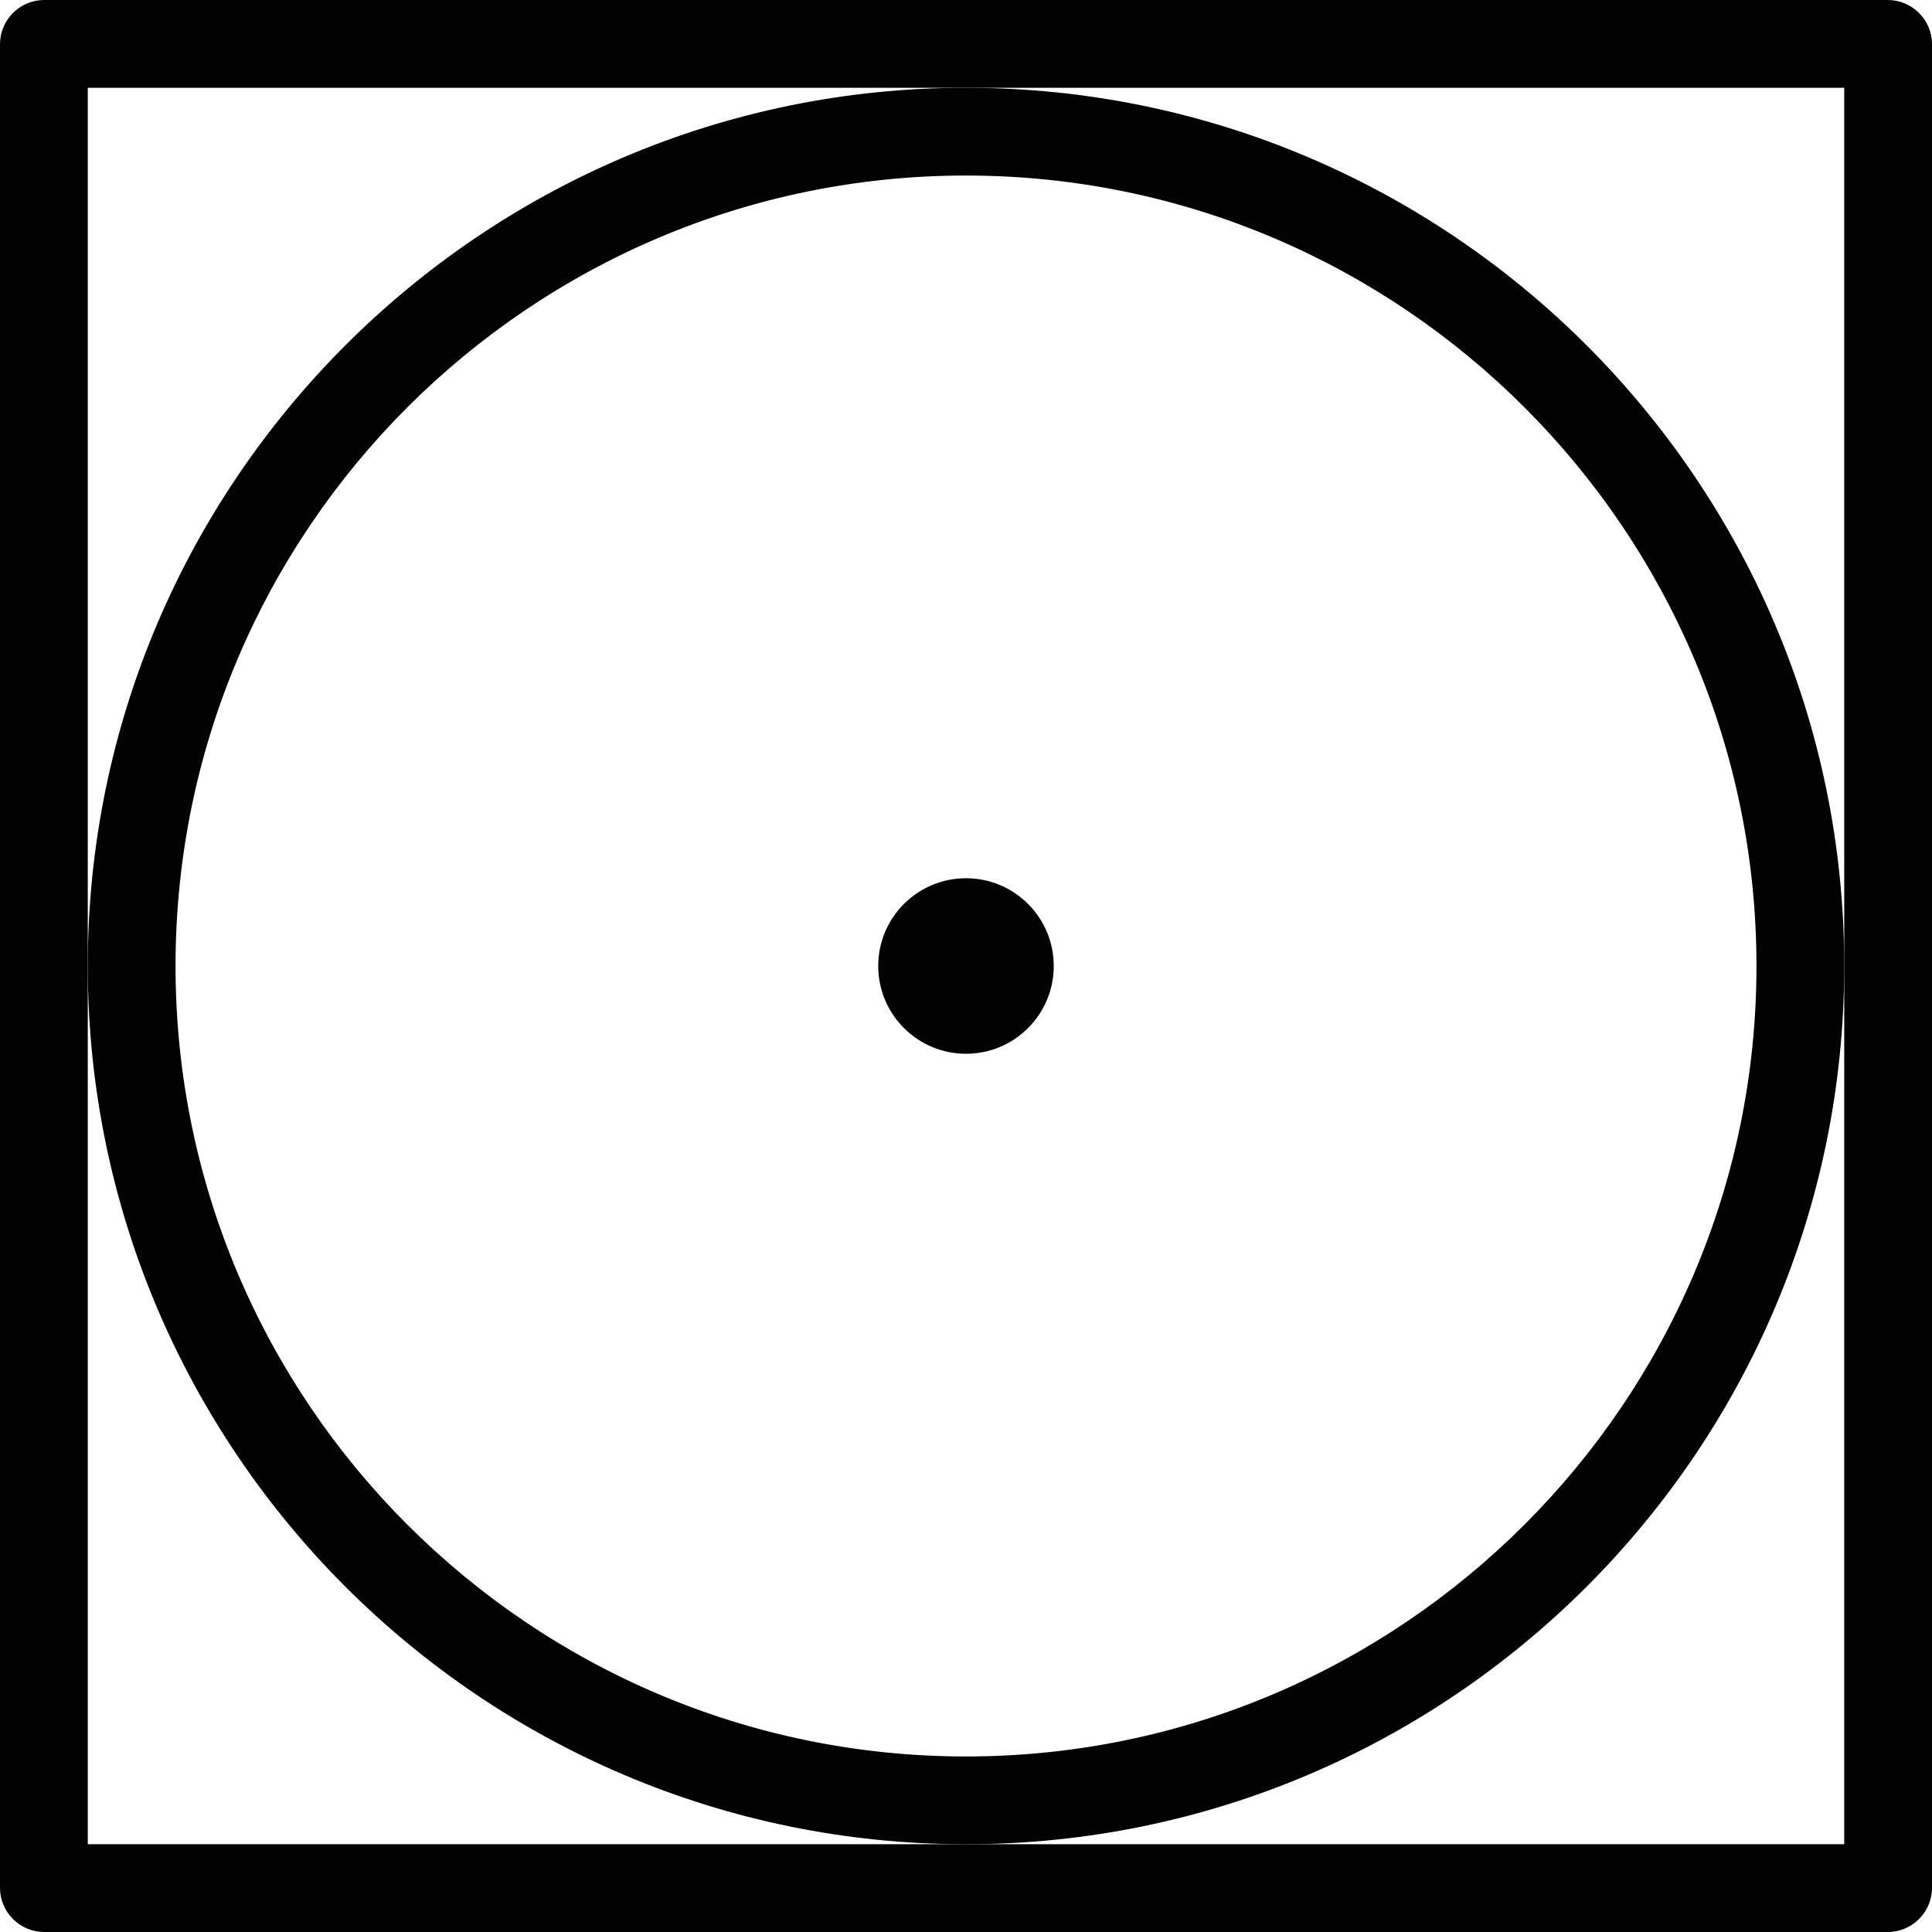
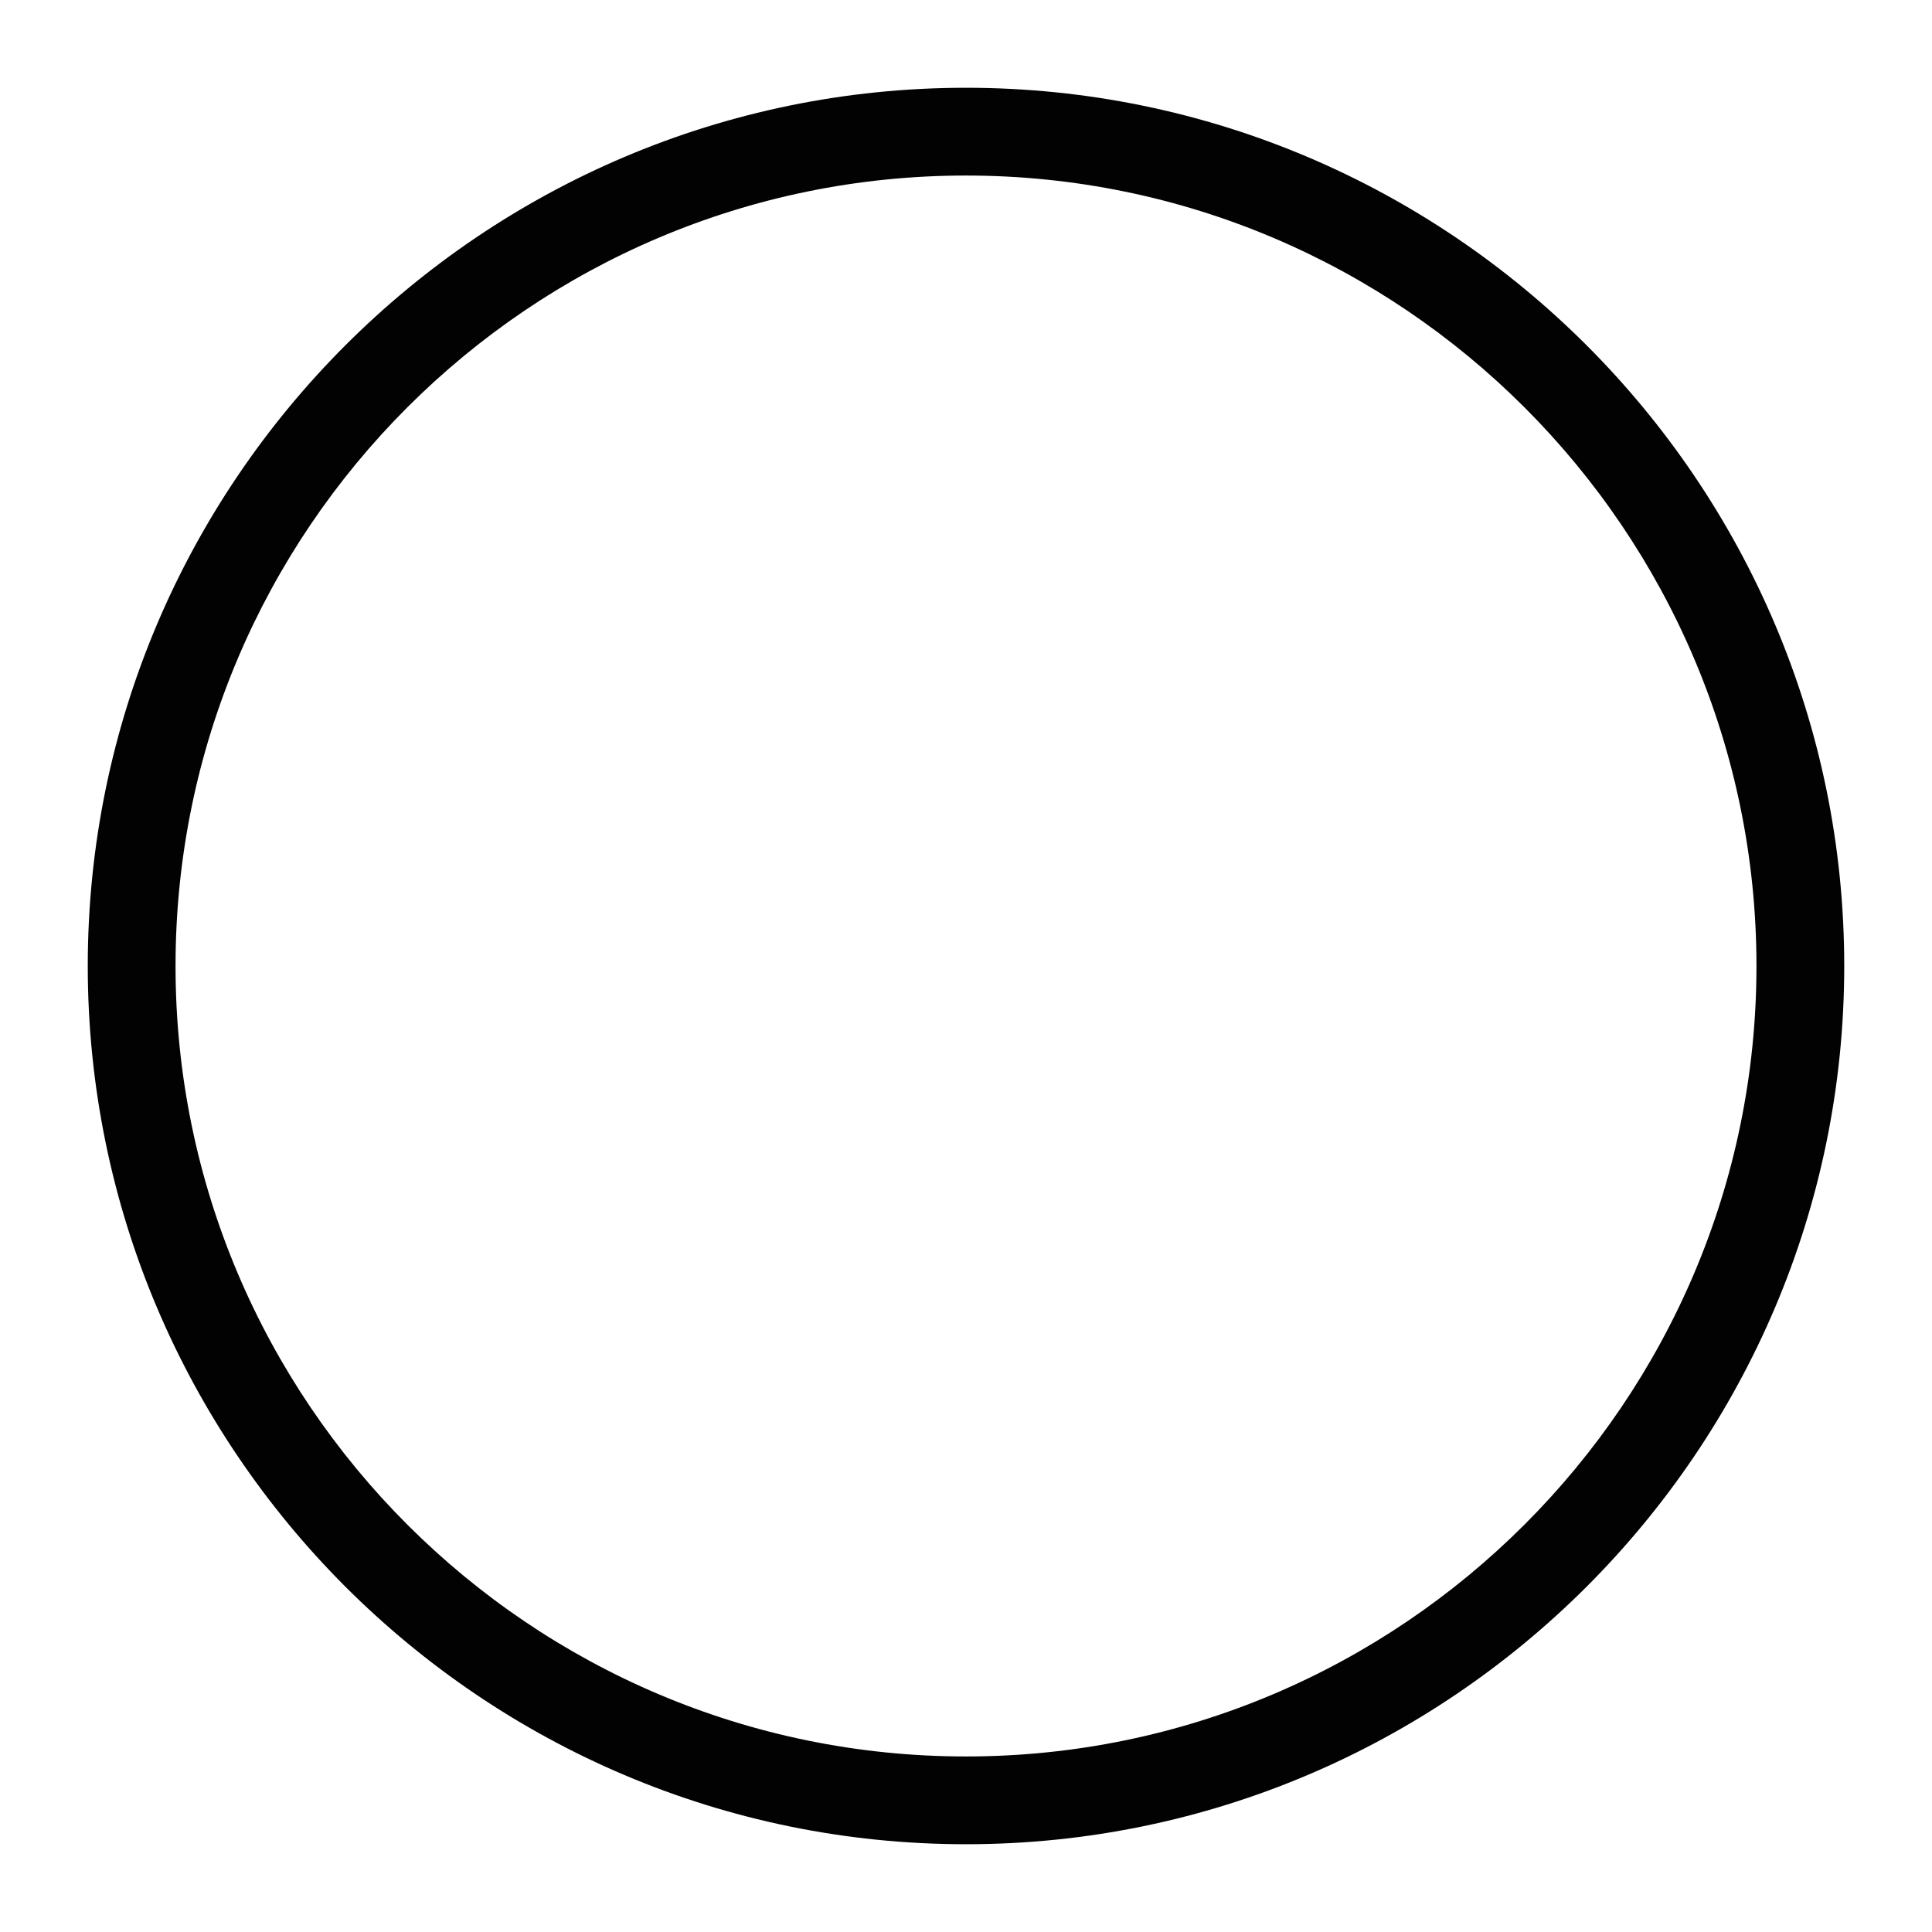
<svg xmlns="http://www.w3.org/2000/svg" version="1.1" id="Livello_1" x="0px" y="0px" viewBox="0 0 35 35" style="enable-background:new 0 0 35 35;" xml:space="preserve">
  <style type="text/css">
	.st0{fill:#020203;}
</style>
  <g>
    <g>
      <g>
        <g>
-           <path class="st0" d="M34.2,0H0.8C0.36,0,0,0.36,0,0.8V34.2C0,34.64,0.36,35,0.8,35H34.2c0.44,0,0.8-0.36,0.8-0.8V0.8      C35,0.36,34.64,0,34.2,0z M33.41,17.5v15.91H17.5H1.59V17.5V1.59H17.5h15.91V17.5z" />
          <path class="st0" d="M17.5,1.59C8.73,1.59,1.59,8.73,1.59,17.5S8.73,33.41,17.5,33.41s15.91-7.14,15.91-15.91      S26.27,1.59,17.5,1.59z M17.5,31.82c-7.89,0-14.32-6.42-14.32-14.32S9.61,3.18,17.5,3.18S31.82,9.61,31.82,17.5      S25.39,31.82,17.5,31.82z" />
        </g>
      </g>
    </g>
-     <circle class="st0" cx="17.5" cy="17.5" r="1.59" />
  </g>
</svg>